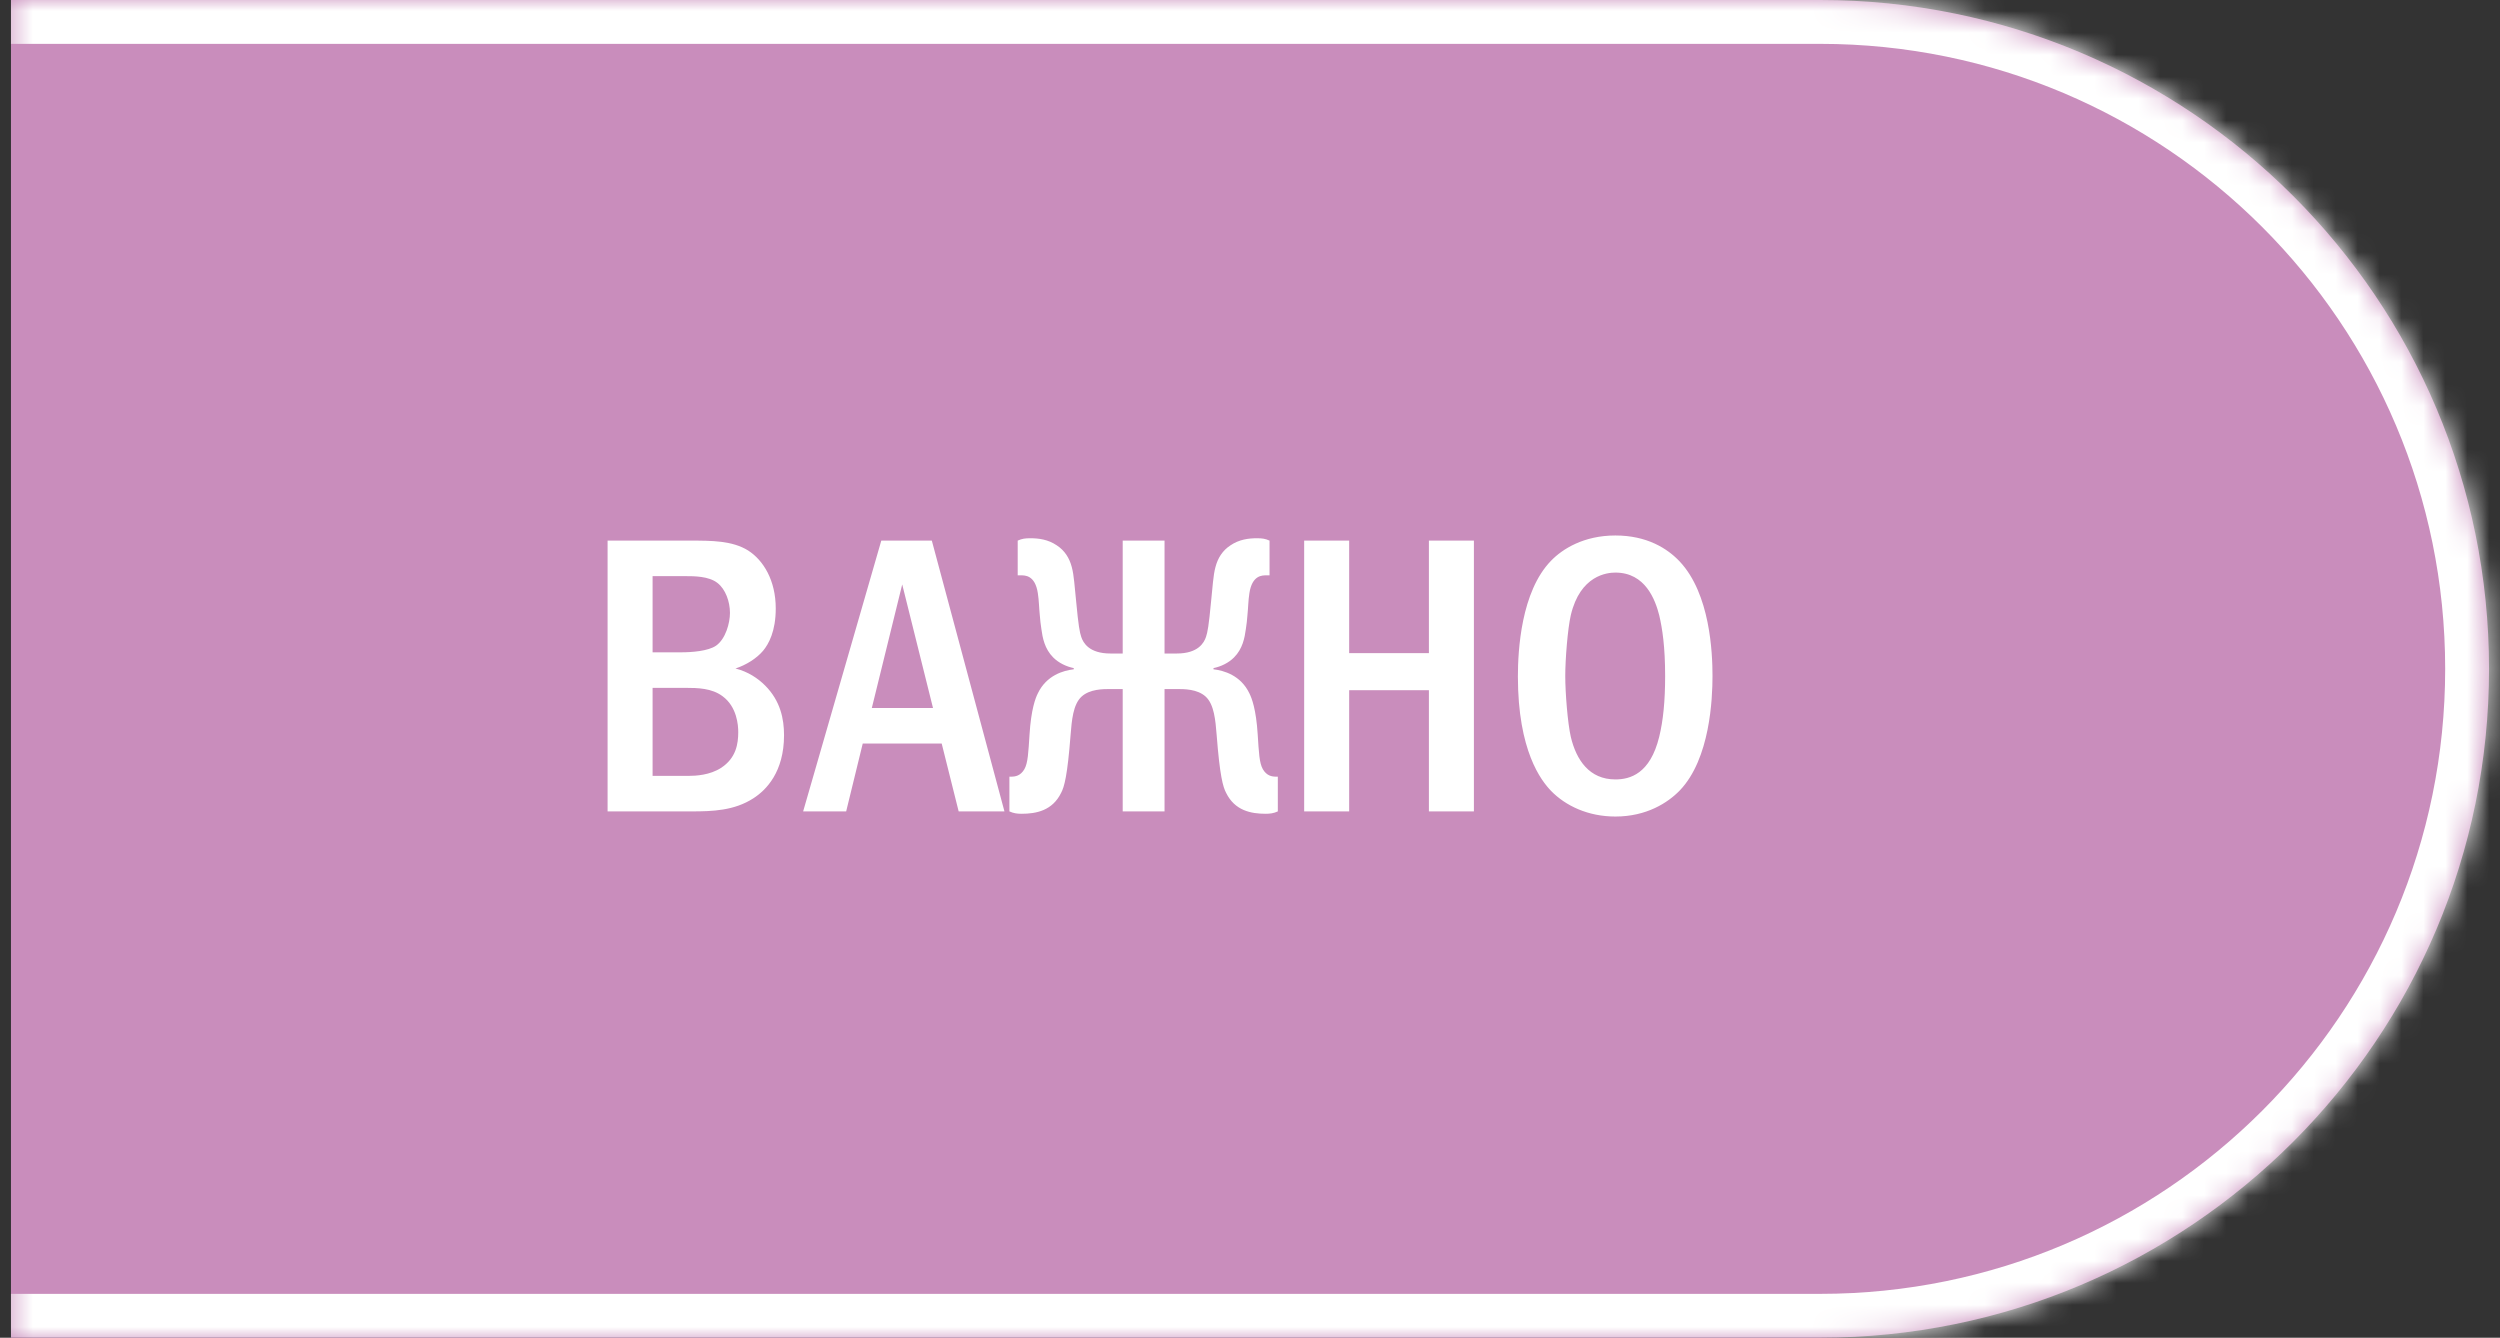
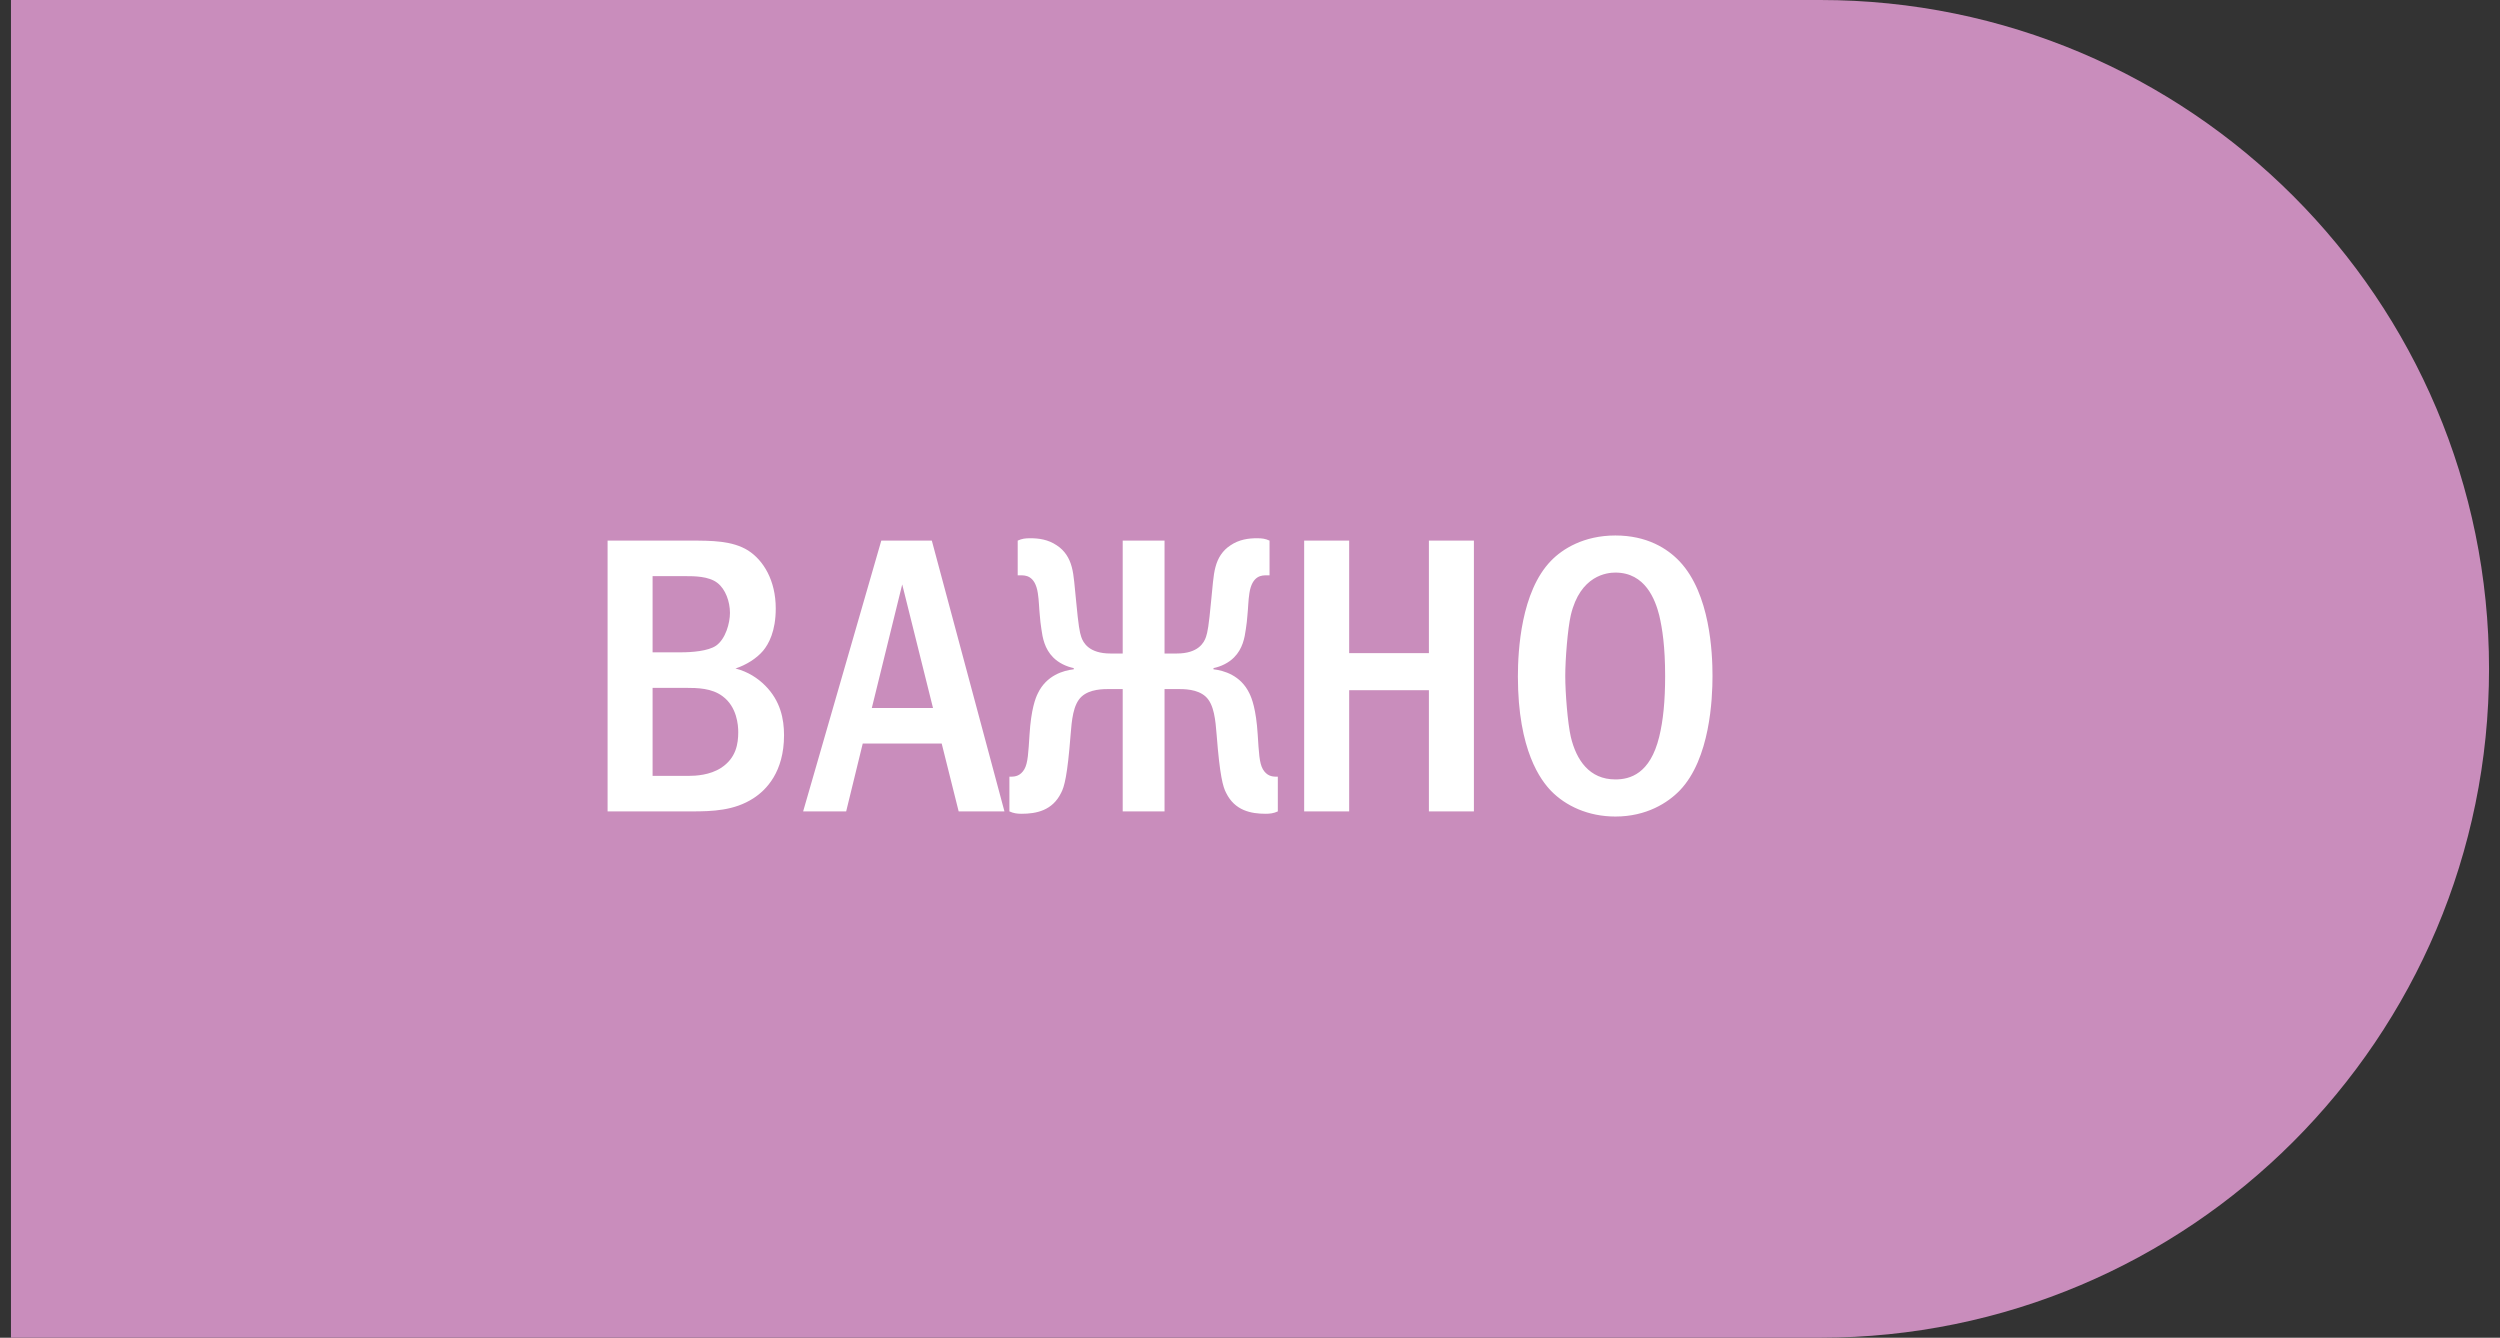
<svg xmlns="http://www.w3.org/2000/svg" width="114" height="61" viewBox="0 0 114 61" fill="none">
  <rect x="0" y="0" width="114" height="61" fill="#333333" stroke="none" />
  <mask id="path-1-inside-1_2732_985" fill="white">
    <path d="M0.5 0H83C99.845 0 113.5 13.655 113.5 30.5V30.5C113.5 47.345 99.845 61 83 61H0.5V0Z" />
  </mask>
  <path d="M0.5 0H83C99.845 0 113.5 13.655 113.5 30.5V30.5C113.5 47.345 99.845 61 83 61H0.5V0Z" fill="#C98DBC" />
-   <path d="M0.5 -2H83C100.949 -2 115.5 12.551 115.5 30.5H111.5C111.5 14.76 98.74 2 83 2H0.5V-2ZM115.5 30.5C115.5 48.449 100.949 63 83 63H0.5V59H83C98.74 59 111.5 46.24 111.5 30.5H115.5ZM0.5 61V0V61ZM83 -2C100.949 -2 115.5 12.551 115.5 30.5C115.5 48.449 100.949 63 83 63V59C98.74 59 111.5 46.24 111.5 30.5C111.5 14.76 98.74 2 83 2V-2Z" fill="white" mask="url(#path-1-inside-1_2732_985)" />
-   <path d="M27.706 24.652H31.486C32.44 24.652 33.394 24.652 34.114 25.102C34.816 25.552 35.374 26.47 35.374 27.748C35.374 28.792 35.05 29.368 34.798 29.674C34.492 30.034 34.024 30.322 33.538 30.484C34.114 30.628 34.564 30.934 34.888 31.258C35.59 31.96 35.752 32.788 35.752 33.526C35.752 35.2 34.942 36.028 34.348 36.406C33.484 36.964 32.494 37 31.54 37H27.706V24.652ZM29.758 29.746H31.054C31.54 29.746 32.296 29.692 32.656 29.44C33.088 29.134 33.286 28.414 33.286 27.946C33.286 27.442 33.088 26.866 32.71 26.578C32.314 26.272 31.648 26.272 31.252 26.272H29.758V29.746ZM29.758 35.38H31.396C31.738 35.38 32.368 35.344 32.872 35.02C33.574 34.57 33.664 33.904 33.664 33.382C33.664 33.076 33.61 32.23 32.944 31.744C32.458 31.384 31.828 31.366 31.252 31.366H29.758V35.38ZM40.187 24.652H42.491L45.803 37H43.715L42.941 33.904H39.341L38.585 37H36.623L40.187 24.652ZM42.545 32.284L41.141 26.65L39.755 32.284H42.545ZM53.103 24.652V29.8H53.661C54.633 29.8 54.903 29.314 54.993 29.044C55.065 28.828 55.119 28.558 55.227 27.406C55.299 26.758 55.317 26.254 55.425 25.858C55.533 25.444 55.749 25.102 56.109 24.868C56.505 24.598 56.937 24.544 57.315 24.544C57.549 24.544 57.693 24.562 57.891 24.652V26.236H57.747C57.567 26.236 57.099 26.218 56.973 27.046C56.919 27.388 56.919 27.712 56.883 28.054C56.865 28.27 56.847 28.468 56.811 28.684C56.757 29.08 56.667 29.584 56.271 29.98C56.019 30.232 55.677 30.394 55.335 30.466V30.52C55.803 30.574 56.577 30.79 56.973 31.618C57.081 31.834 57.279 32.338 57.351 33.49C57.405 34.318 57.423 34.786 57.585 35.074C57.765 35.38 57.999 35.416 58.197 35.416H58.269V37C58.071 37.09 57.909 37.108 57.711 37.108C57.045 37.108 56.307 36.964 55.911 36.154C55.767 35.884 55.623 35.38 55.479 33.508C55.425 32.86 55.371 32.122 54.975 31.762C54.597 31.42 54.003 31.42 53.661 31.42H53.103V37H51.195V31.42H50.637C50.295 31.42 49.701 31.42 49.323 31.762C48.927 32.122 48.873 32.86 48.819 33.508C48.675 35.38 48.531 35.884 48.387 36.154C47.991 36.964 47.253 37.108 46.587 37.108C46.389 37.108 46.227 37.09 46.029 37V35.416H46.101C46.299 35.416 46.533 35.38 46.713 35.074C46.875 34.786 46.893 34.318 46.947 33.49C47.019 32.338 47.217 31.834 47.325 31.618C47.721 30.79 48.495 30.574 48.963 30.52V30.466C48.621 30.394 48.279 30.232 48.027 29.98C47.631 29.584 47.541 29.08 47.487 28.684C47.451 28.468 47.433 28.27 47.415 28.054C47.379 27.712 47.379 27.388 47.325 27.046C47.199 26.218 46.731 26.236 46.551 26.236H46.407V24.652C46.605 24.562 46.749 24.544 46.983 24.544C47.361 24.544 47.793 24.598 48.189 24.868C48.549 25.102 48.765 25.444 48.873 25.858C48.981 26.254 48.999 26.758 49.071 27.406C49.179 28.558 49.233 28.828 49.305 29.044C49.395 29.314 49.665 29.8 50.637 29.8H51.195V24.652H53.103ZM59.47 24.652H61.522V29.782H65.158V24.652H67.21V37H65.158V31.474H61.522V37H59.47V24.652ZM73.662 24.418C75.102 24.418 76.038 25.012 76.596 25.606C77.982 27.082 78.09 29.764 78.09 30.826C78.09 31.852 77.982 34.606 76.596 36.046C76.056 36.604 75.084 37.234 73.662 37.234C72.42 37.234 71.394 36.748 70.728 36.064C70.278 35.596 69.216 34.246 69.216 30.844C69.216 29.656 69.36 26.974 70.728 25.57C71.25 25.03 72.222 24.418 73.662 24.418ZM73.662 26.11C73.302 26.11 72.06 26.218 71.628 28.054C71.484 28.684 71.376 30.07 71.376 30.826C71.376 31.582 71.484 32.968 71.628 33.598C71.88 34.66 72.474 35.542 73.662 35.542C74.328 35.542 75.246 35.29 75.66 33.598C75.84 32.86 75.93 31.978 75.93 30.826C75.93 29.494 75.804 28.666 75.66 28.054C75.48 27.352 75.03 26.11 73.662 26.11Z" fill="white" />
+   <path d="M27.706 24.652H31.486C32.44 24.652 33.394 24.652 34.114 25.102C34.816 25.552 35.374 26.47 35.374 27.748C35.374 28.792 35.05 29.368 34.798 29.674C34.492 30.034 34.024 30.322 33.538 30.484C34.114 30.628 34.564 30.934 34.888 31.258C35.59 31.96 35.752 32.788 35.752 33.526C35.752 35.2 34.942 36.028 34.348 36.406C33.484 36.964 32.494 37 31.54 37H27.706V24.652ZM29.758 29.746H31.054C31.54 29.746 32.296 29.692 32.656 29.44C33.088 29.134 33.286 28.414 33.286 27.946C33.286 27.442 33.088 26.866 32.71 26.578C32.314 26.272 31.648 26.272 31.252 26.272H29.758V29.746ZM29.758 35.38H31.396C31.738 35.38 32.368 35.344 32.872 35.02C33.574 34.57 33.664 33.904 33.664 33.382C33.664 33.076 33.61 32.23 32.944 31.744C32.458 31.384 31.828 31.366 31.252 31.366H29.758V35.38ZM40.187 24.652H42.491L45.803 37H43.715L42.941 33.904H39.341L38.585 37H36.623L40.187 24.652ZM42.545 32.284L41.141 26.65L39.755 32.284H42.545M53.103 24.652V29.8H53.661C54.633 29.8 54.903 29.314 54.993 29.044C55.065 28.828 55.119 28.558 55.227 27.406C55.299 26.758 55.317 26.254 55.425 25.858C55.533 25.444 55.749 25.102 56.109 24.868C56.505 24.598 56.937 24.544 57.315 24.544C57.549 24.544 57.693 24.562 57.891 24.652V26.236H57.747C57.567 26.236 57.099 26.218 56.973 27.046C56.919 27.388 56.919 27.712 56.883 28.054C56.865 28.27 56.847 28.468 56.811 28.684C56.757 29.08 56.667 29.584 56.271 29.98C56.019 30.232 55.677 30.394 55.335 30.466V30.52C55.803 30.574 56.577 30.79 56.973 31.618C57.081 31.834 57.279 32.338 57.351 33.49C57.405 34.318 57.423 34.786 57.585 35.074C57.765 35.38 57.999 35.416 58.197 35.416H58.269V37C58.071 37.09 57.909 37.108 57.711 37.108C57.045 37.108 56.307 36.964 55.911 36.154C55.767 35.884 55.623 35.38 55.479 33.508C55.425 32.86 55.371 32.122 54.975 31.762C54.597 31.42 54.003 31.42 53.661 31.42H53.103V37H51.195V31.42H50.637C50.295 31.42 49.701 31.42 49.323 31.762C48.927 32.122 48.873 32.86 48.819 33.508C48.675 35.38 48.531 35.884 48.387 36.154C47.991 36.964 47.253 37.108 46.587 37.108C46.389 37.108 46.227 37.09 46.029 37V35.416H46.101C46.299 35.416 46.533 35.38 46.713 35.074C46.875 34.786 46.893 34.318 46.947 33.49C47.019 32.338 47.217 31.834 47.325 31.618C47.721 30.79 48.495 30.574 48.963 30.52V30.466C48.621 30.394 48.279 30.232 48.027 29.98C47.631 29.584 47.541 29.08 47.487 28.684C47.451 28.468 47.433 28.27 47.415 28.054C47.379 27.712 47.379 27.388 47.325 27.046C47.199 26.218 46.731 26.236 46.551 26.236H46.407V24.652C46.605 24.562 46.749 24.544 46.983 24.544C47.361 24.544 47.793 24.598 48.189 24.868C48.549 25.102 48.765 25.444 48.873 25.858C48.981 26.254 48.999 26.758 49.071 27.406C49.179 28.558 49.233 28.828 49.305 29.044C49.395 29.314 49.665 29.8 50.637 29.8H51.195V24.652H53.103ZM59.47 24.652H61.522V29.782H65.158V24.652H67.21V37H65.158V31.474H61.522V37H59.47V24.652ZM73.662 24.418C75.102 24.418 76.038 25.012 76.596 25.606C77.982 27.082 78.09 29.764 78.09 30.826C78.09 31.852 77.982 34.606 76.596 36.046C76.056 36.604 75.084 37.234 73.662 37.234C72.42 37.234 71.394 36.748 70.728 36.064C70.278 35.596 69.216 34.246 69.216 30.844C69.216 29.656 69.36 26.974 70.728 25.57C71.25 25.03 72.222 24.418 73.662 24.418ZM73.662 26.11C73.302 26.11 72.06 26.218 71.628 28.054C71.484 28.684 71.376 30.07 71.376 30.826C71.376 31.582 71.484 32.968 71.628 33.598C71.88 34.66 72.474 35.542 73.662 35.542C74.328 35.542 75.246 35.29 75.66 33.598C75.84 32.86 75.93 31.978 75.93 30.826C75.93 29.494 75.804 28.666 75.66 28.054C75.48 27.352 75.03 26.11 73.662 26.11Z" fill="white" />
</svg>